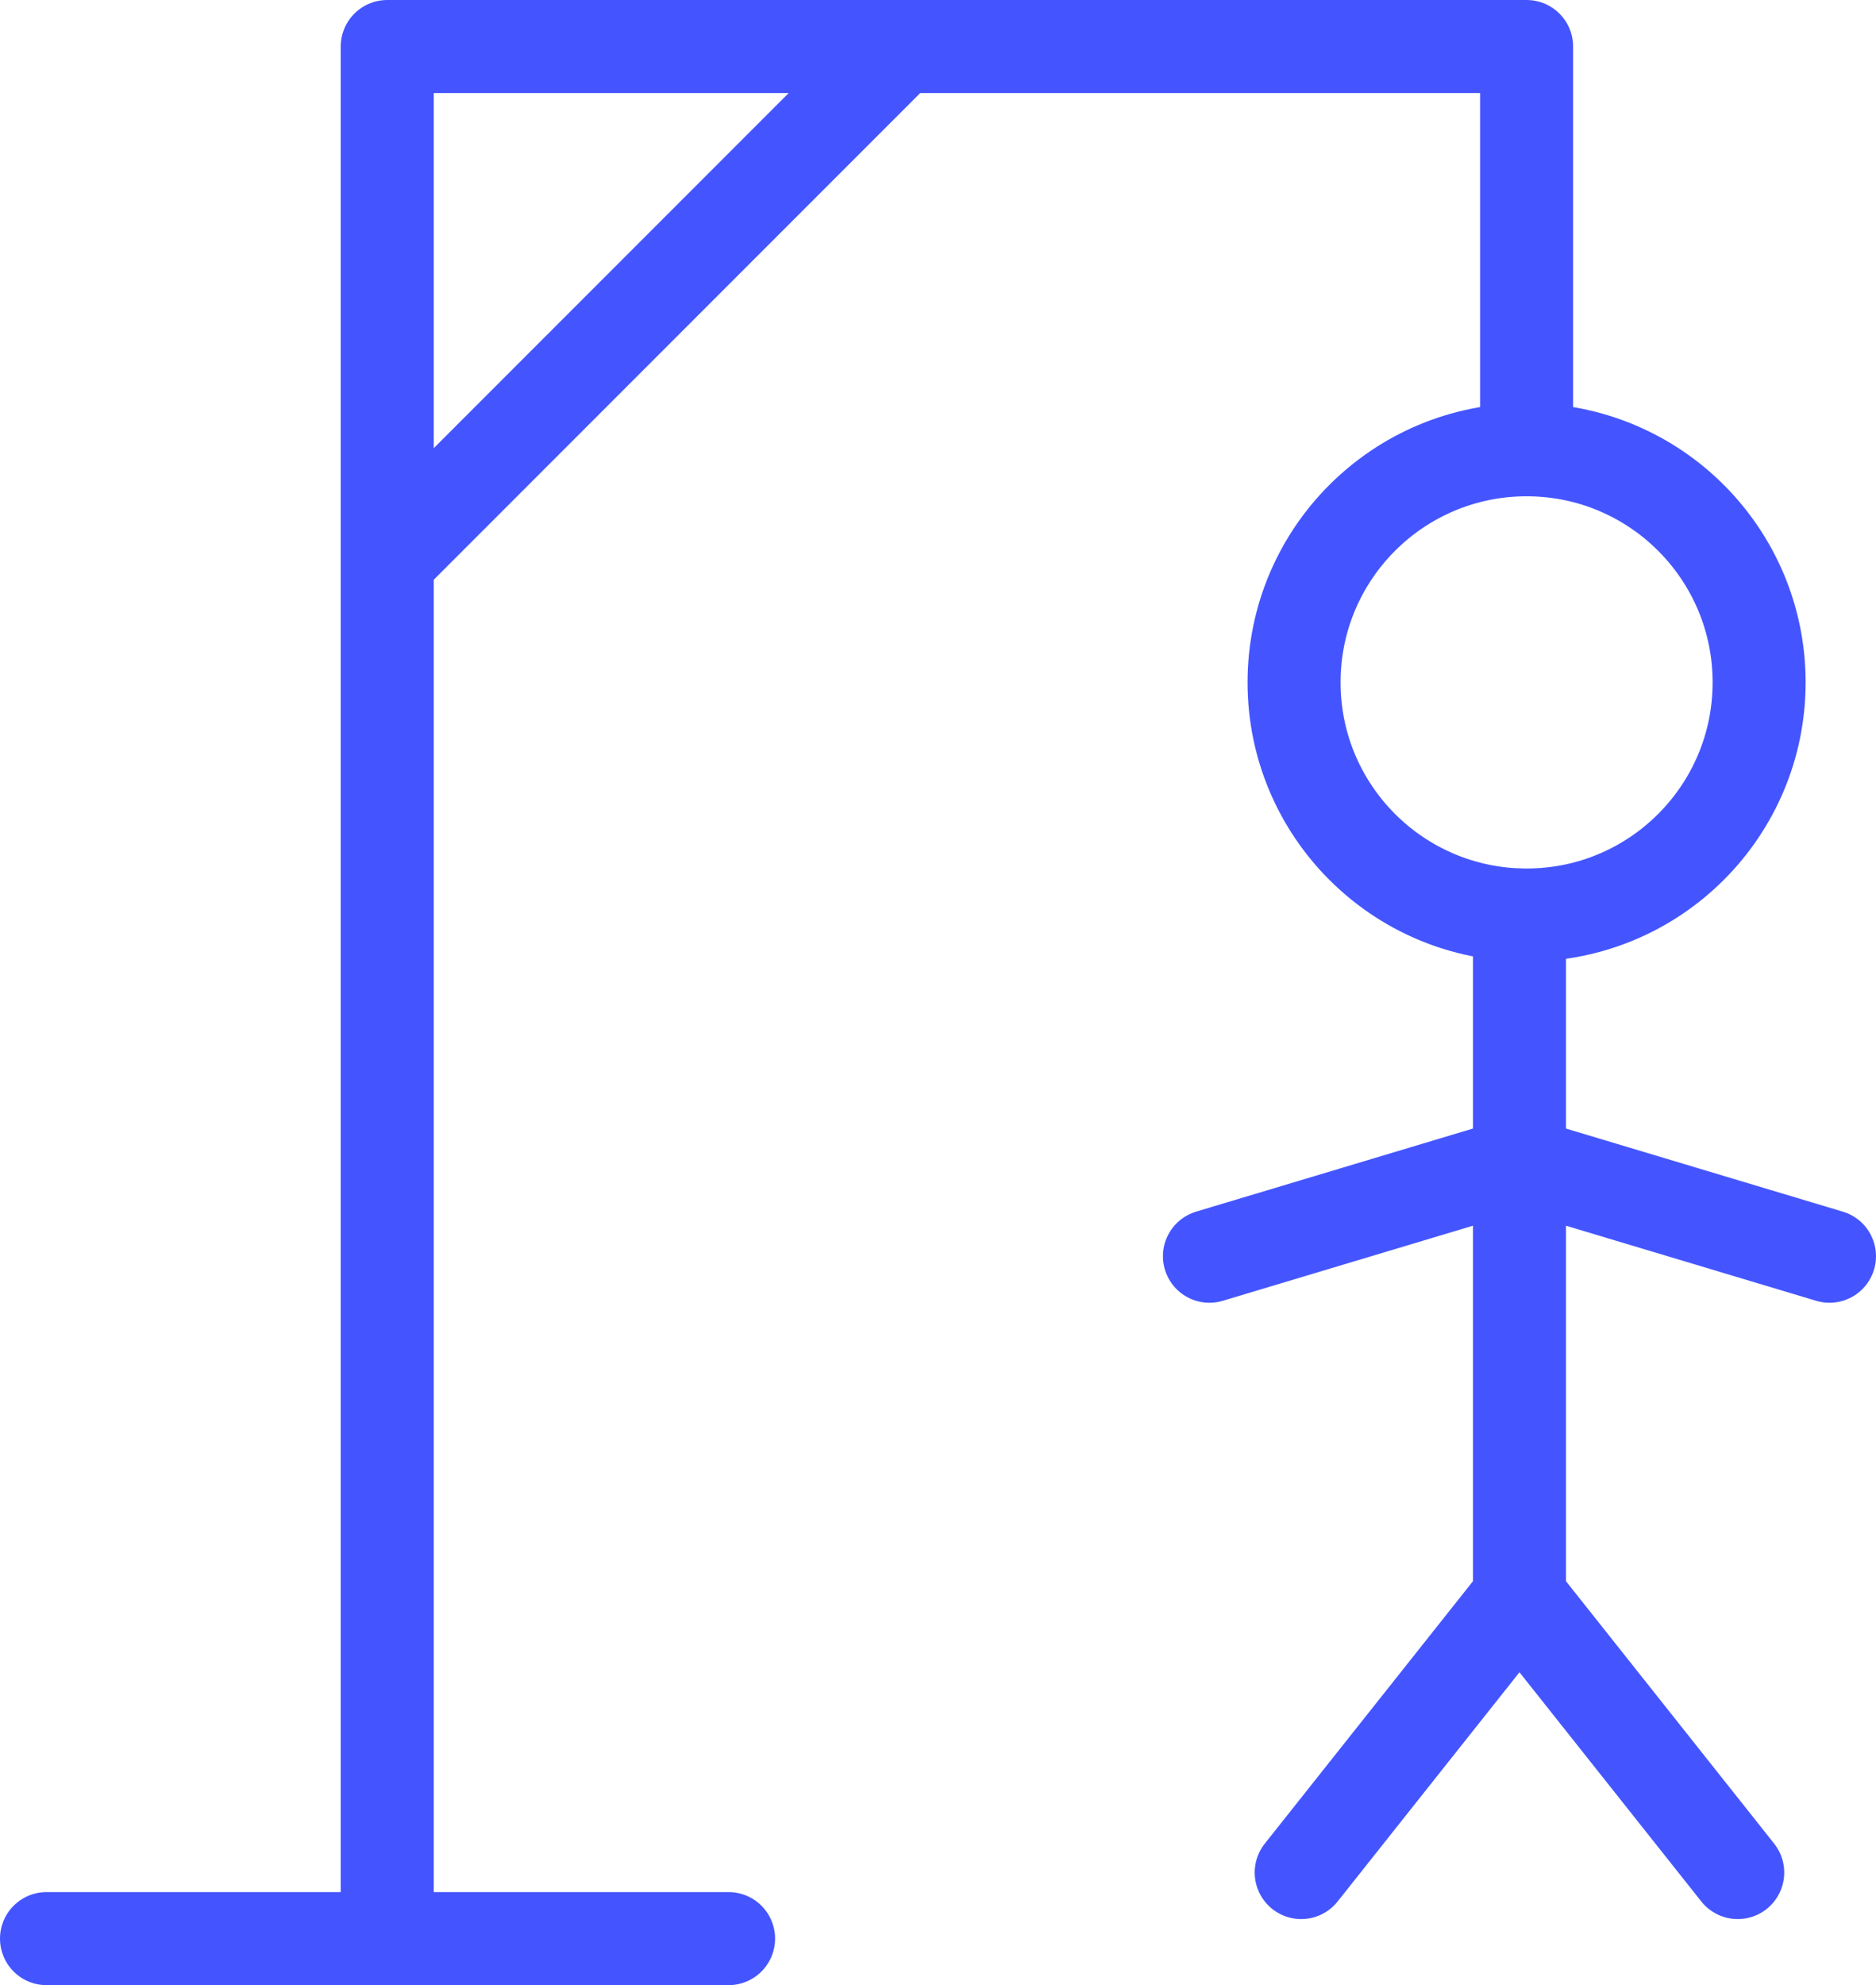
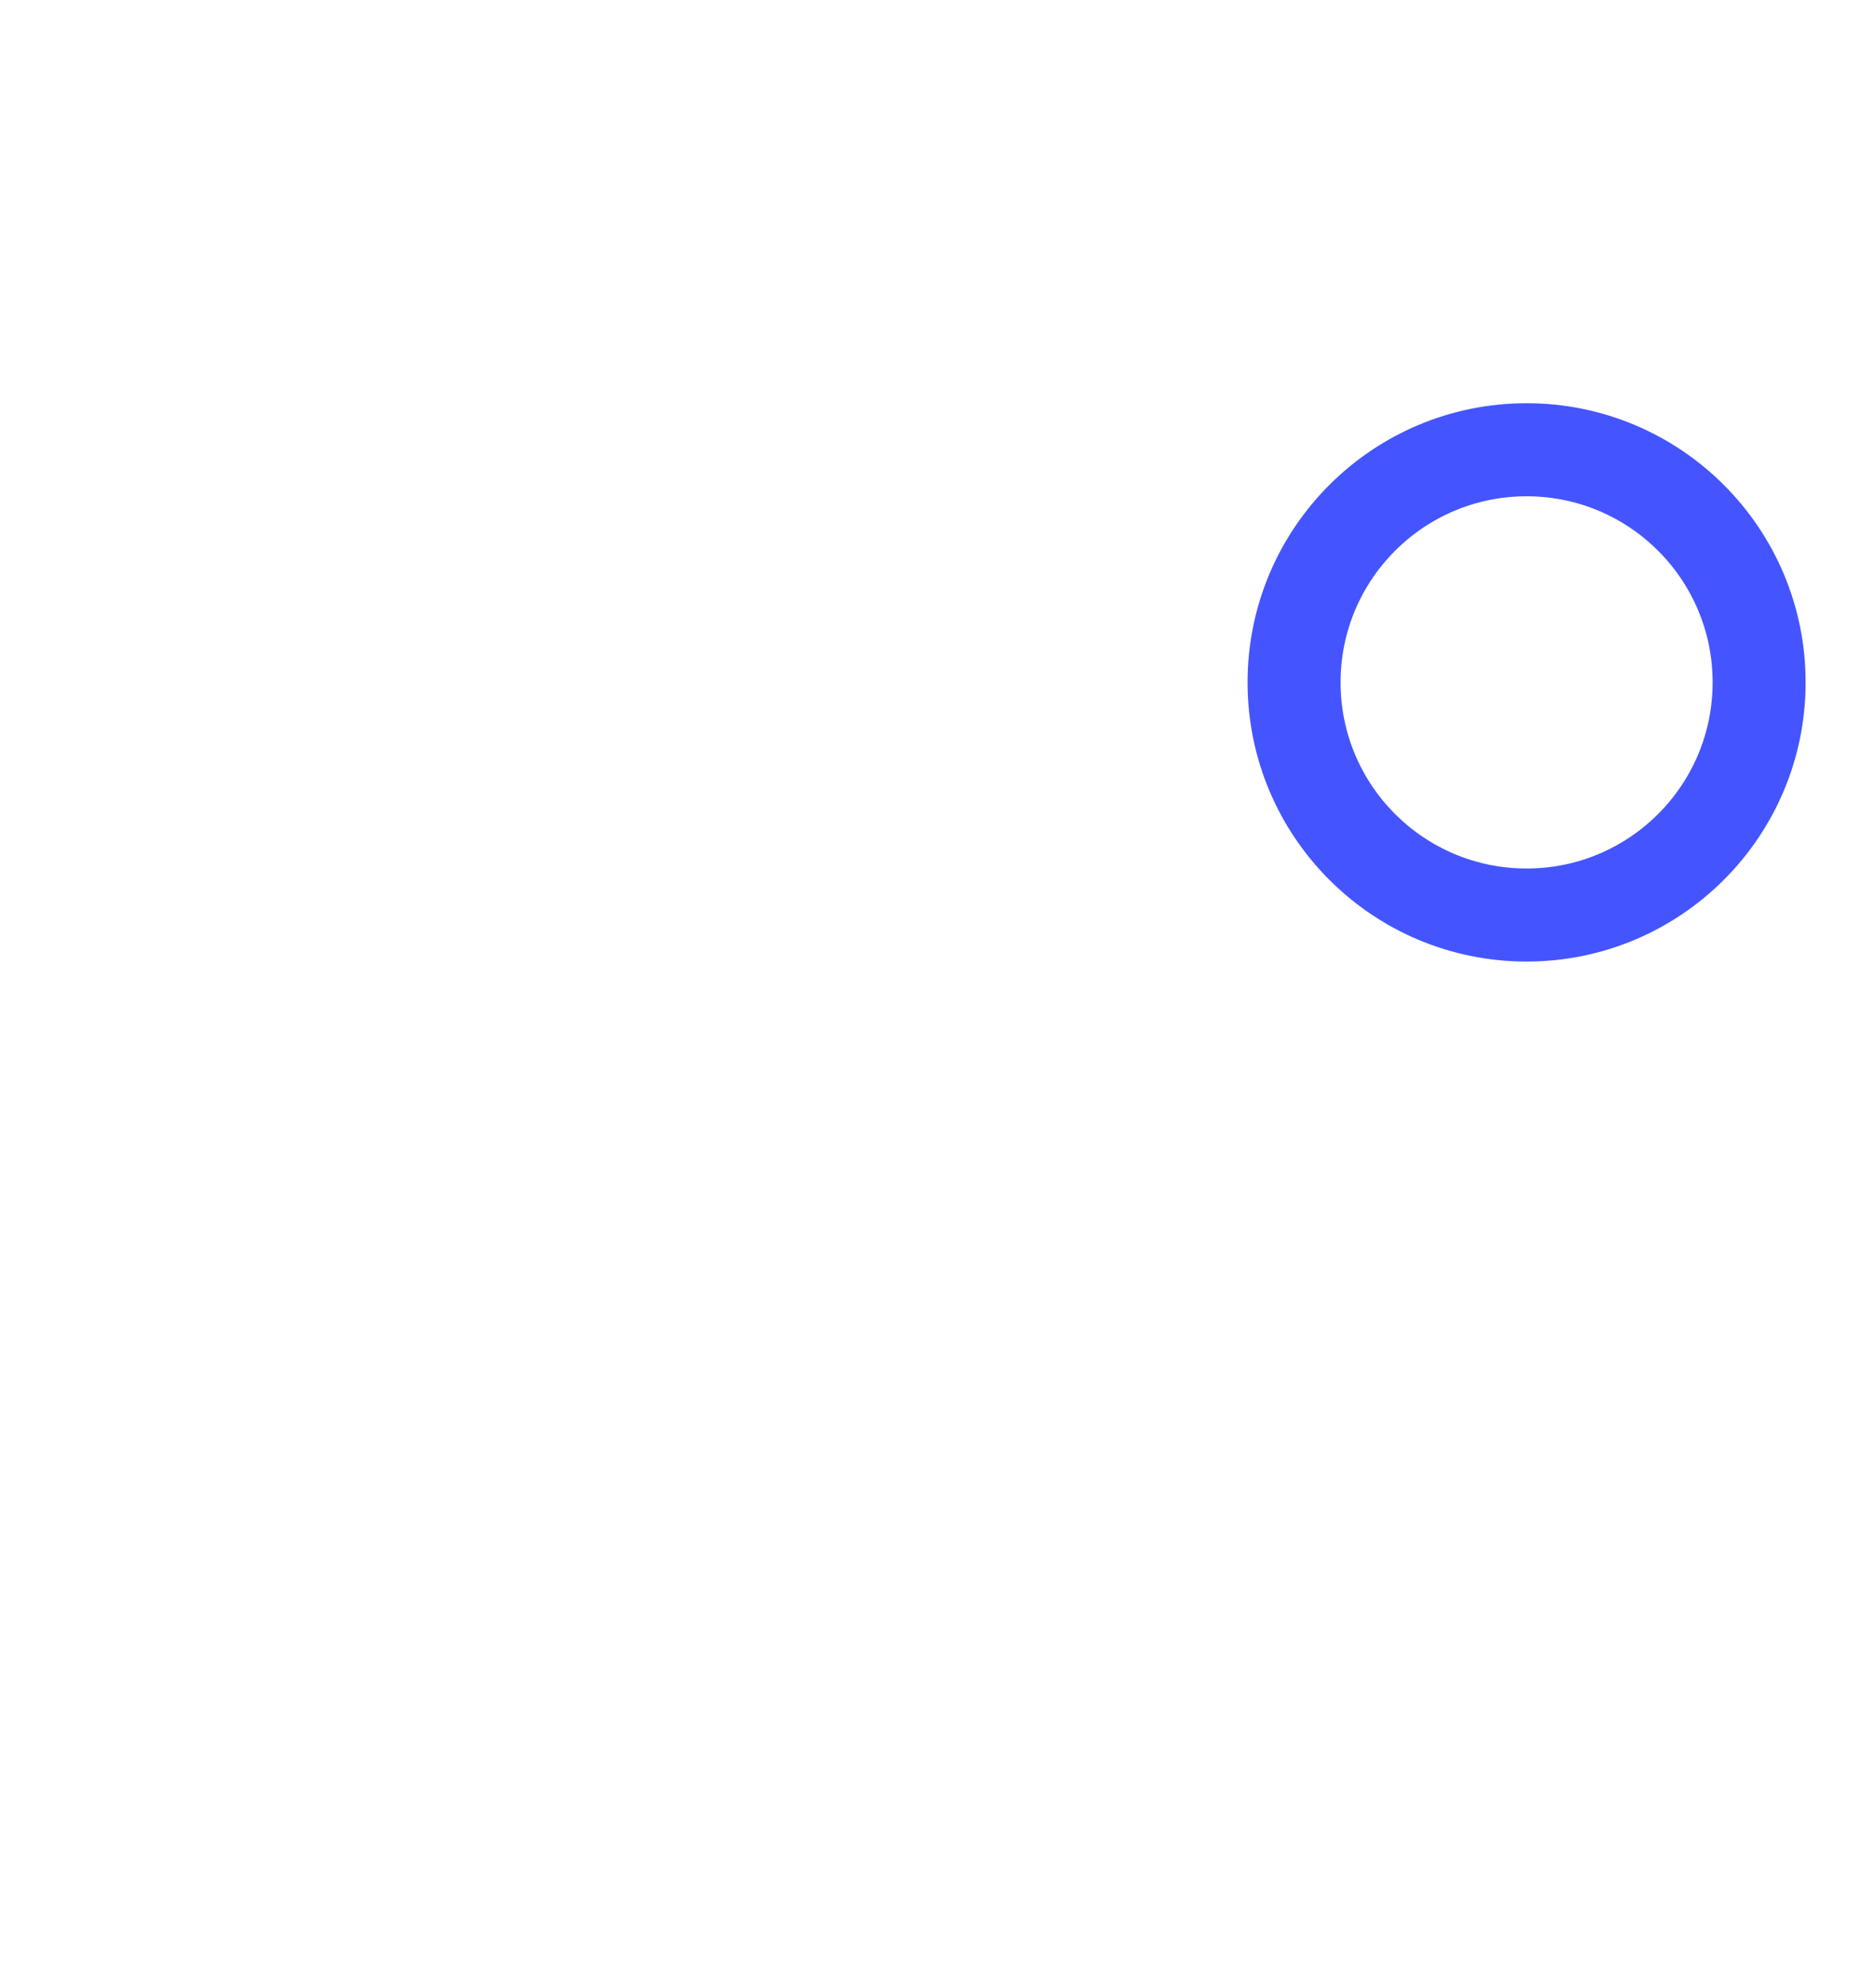
<svg xmlns="http://www.w3.org/2000/svg" width="60.51" height="64" fill="none" stroke="#4455ff" stroke-width="3">
-   <path d="M1.5 62.5h22M12.49 1.5v61m0-61h36.75M12.49 18.07 29.06 1.5m20.18.0v13" stroke-linecap="round" stroke-miterlimit="10" />
  <circle cx="49.24" cy="22" r="7.5" />
-   <path d="M49.01 29.5v22m-10-11 10-3m0 0 10 3M41.97 60.37l7.04-8.87m0 0 7.04 8.87" stroke-linecap="round" stroke-miterlimit="10" />
</svg>